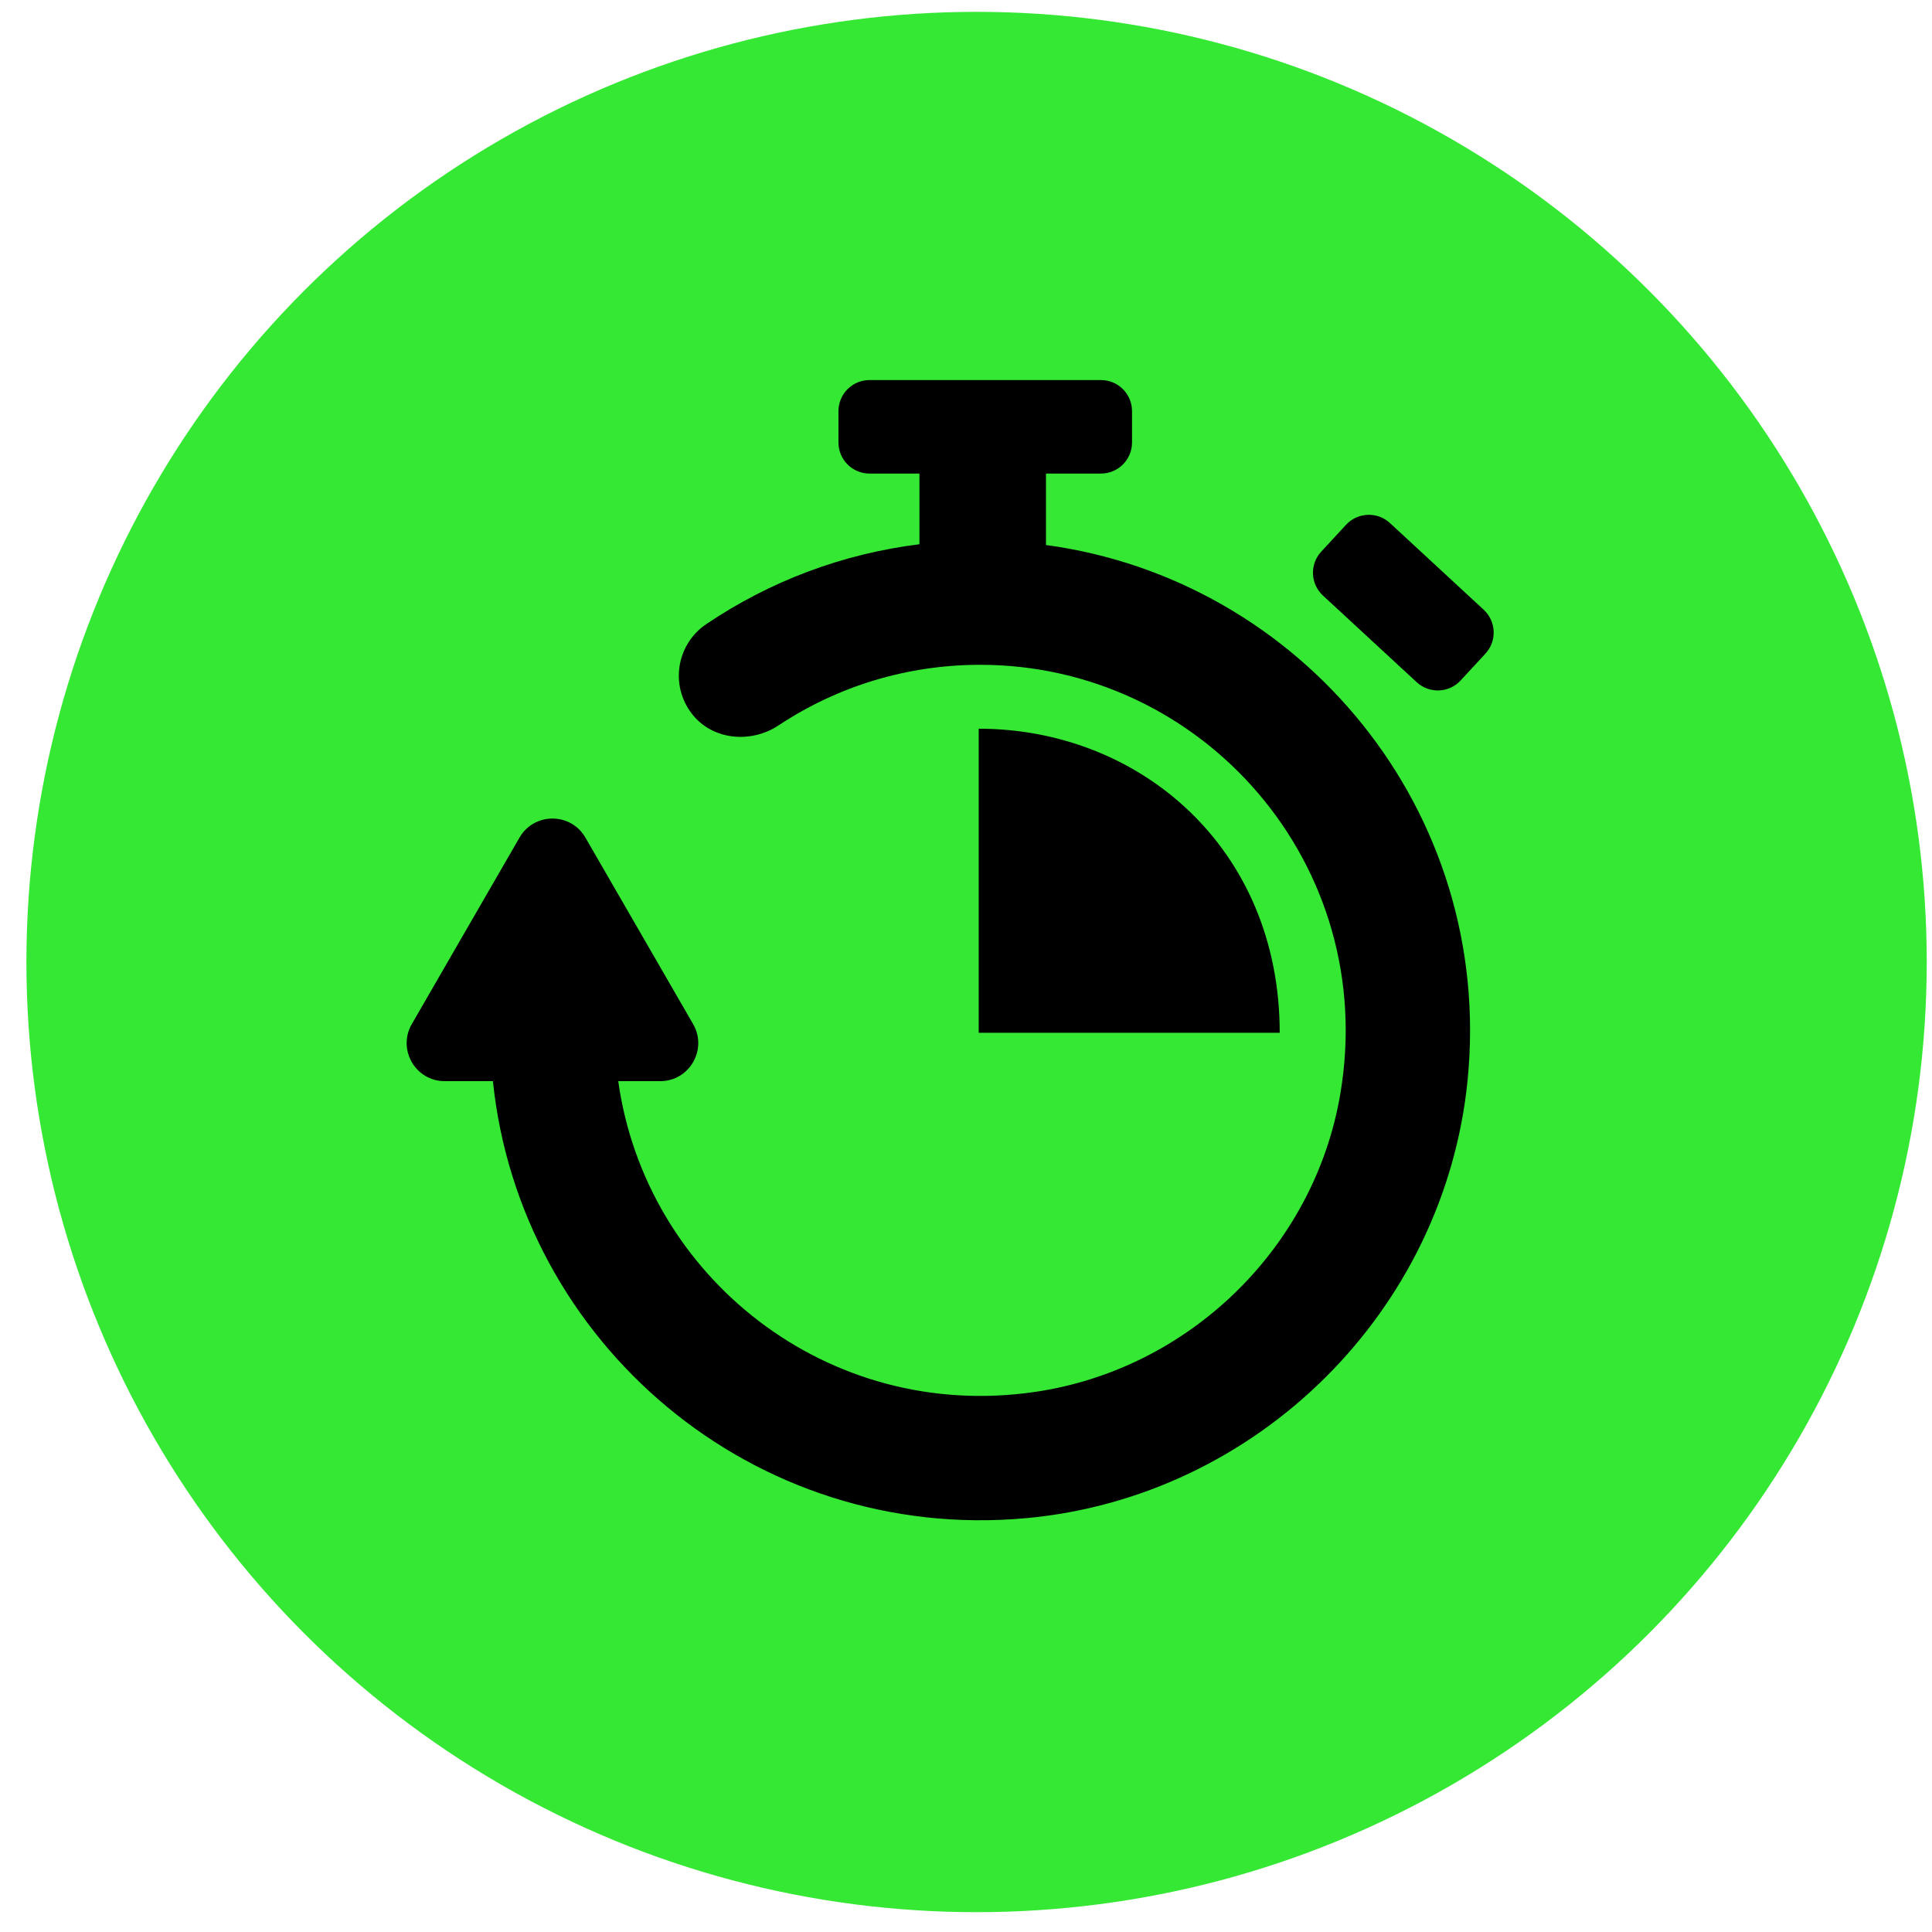
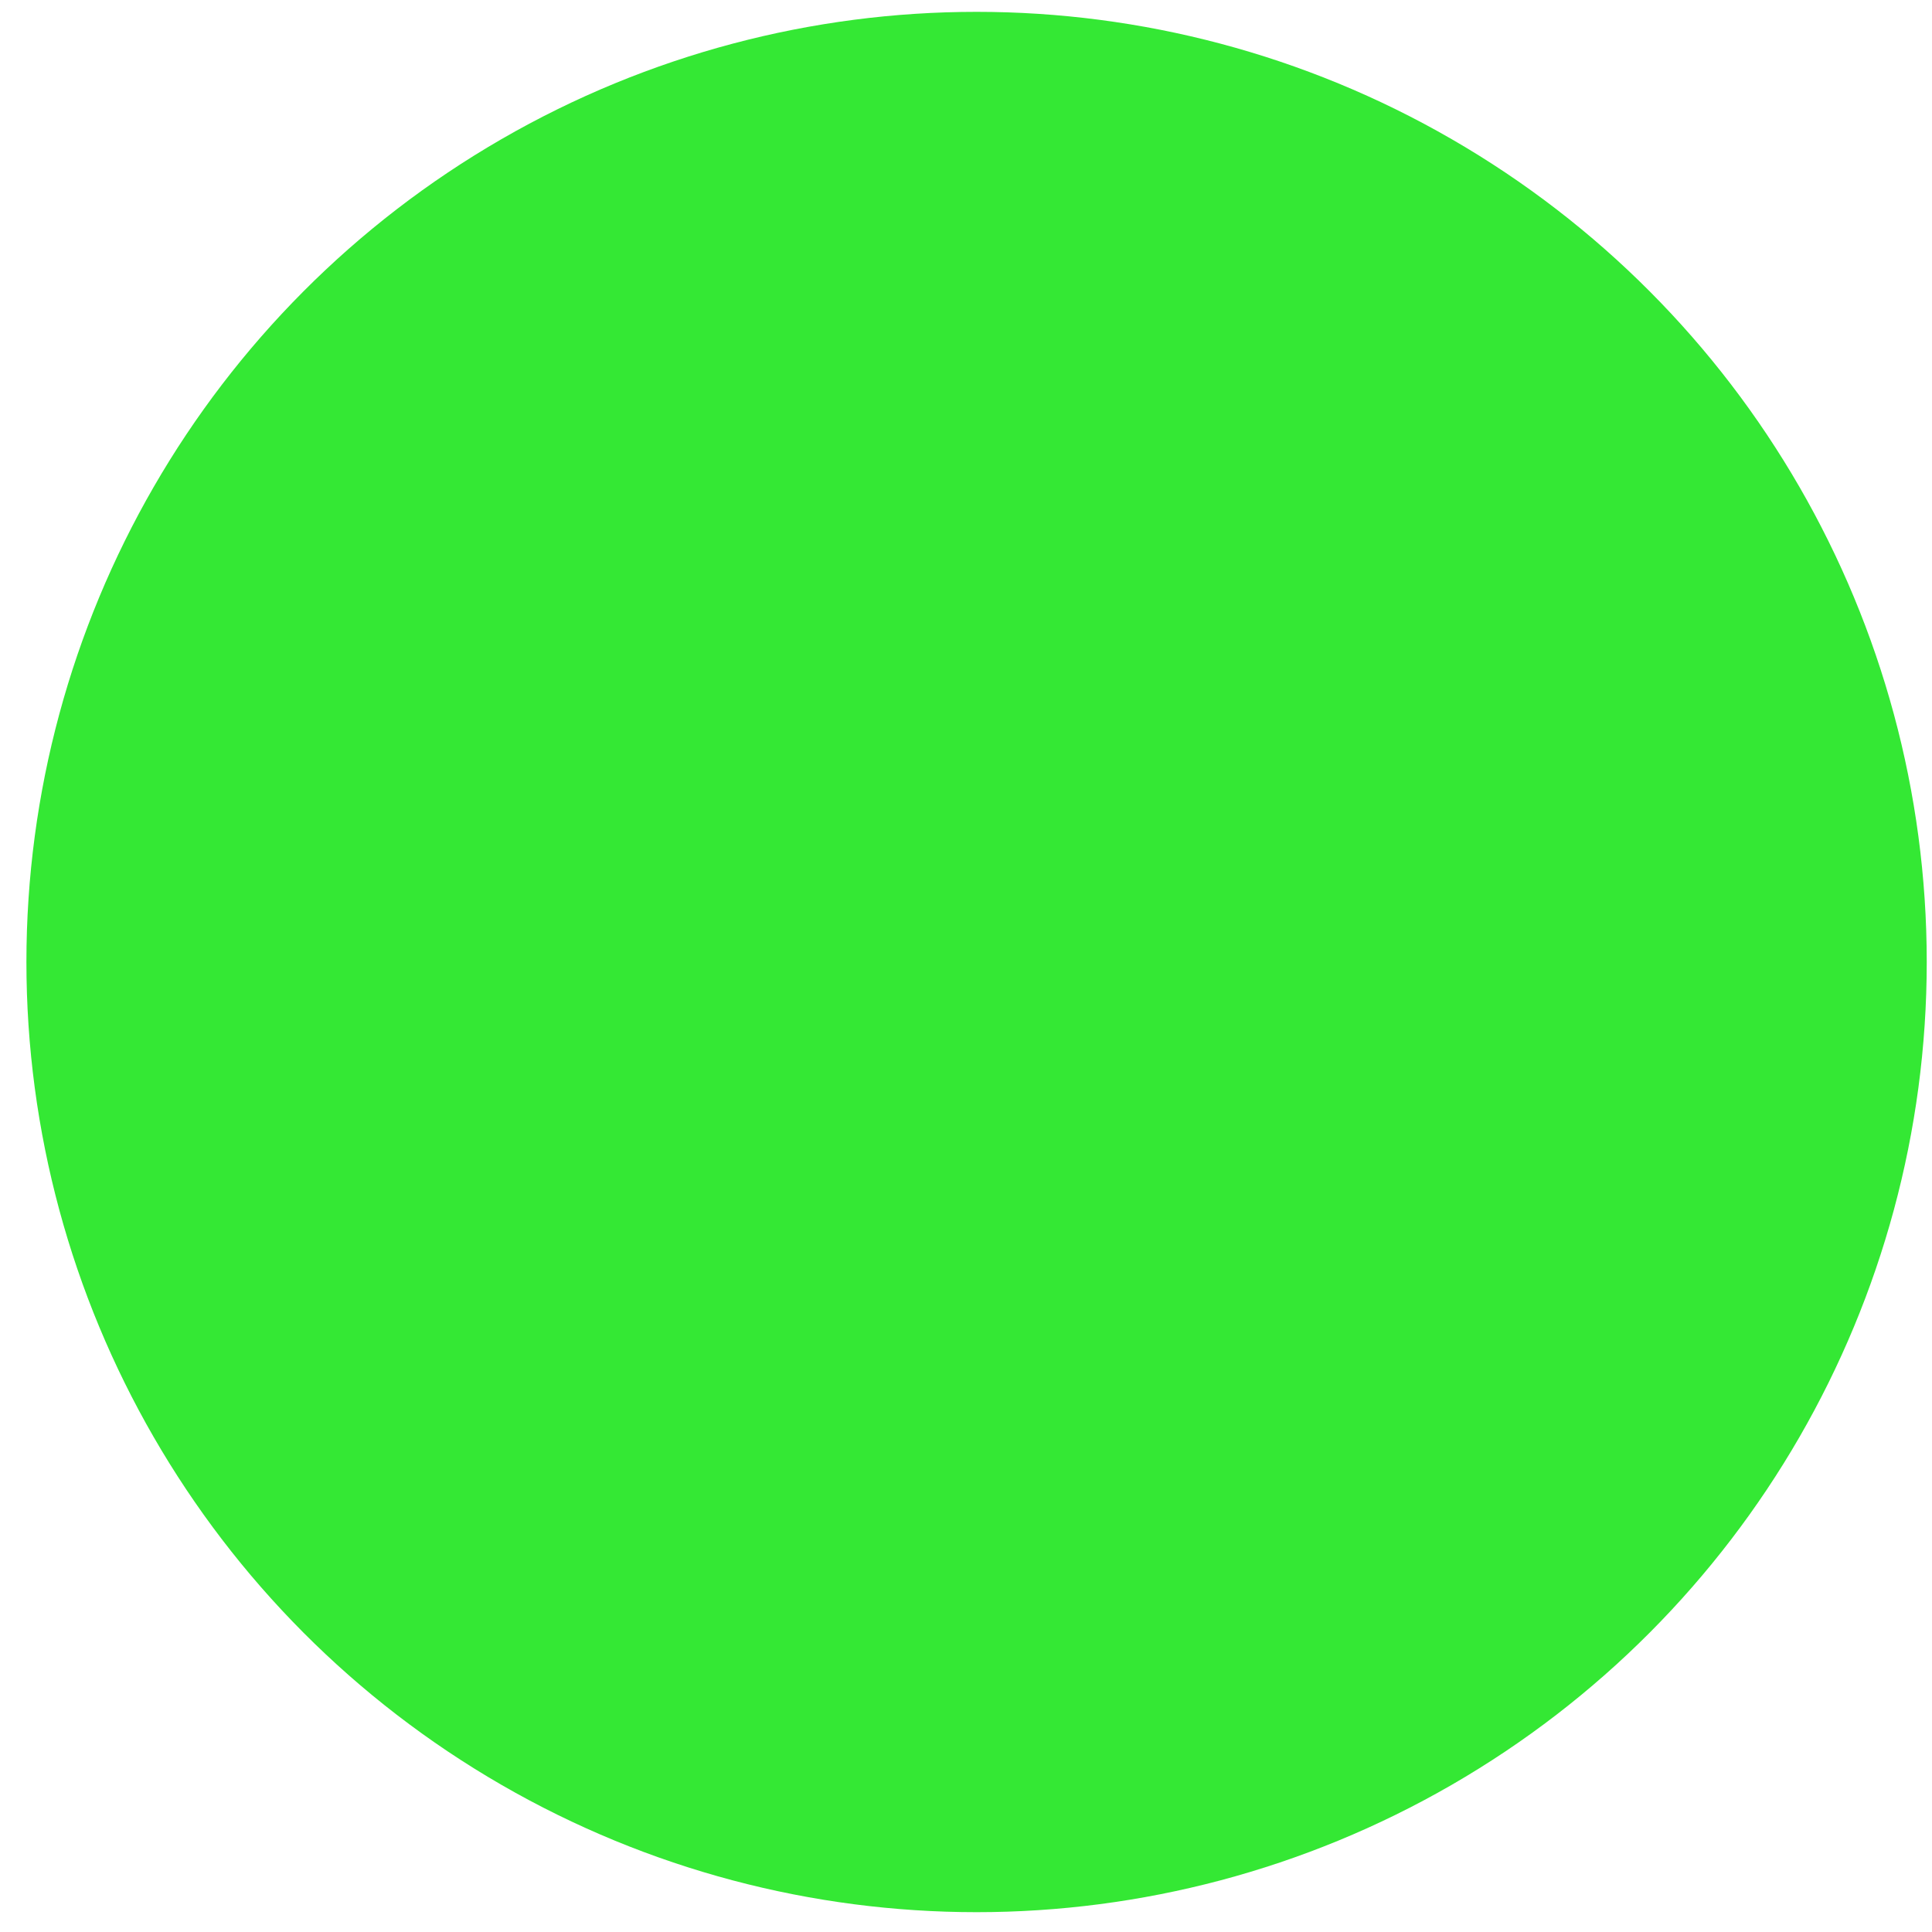
<svg xmlns="http://www.w3.org/2000/svg" width="61" height="61" viewBox="0 0 61 61" fill="none">
  <circle cx="30.834" cy="30.374" r="30" fill="#34E834" />
  <g clip-path="url(#clip0_84_524)">
-     <path d="M46.337 34.105C45.612 41.4 39.702 47.262 32.403 47.933C23.774 48.726 16.416 42.382 15.563 34.136H14.042C13.118 34.136 12.54 33.135 13.002 32.334L16.403 26.445C16.866 25.644 18.021 25.645 18.483 26.445L21.884 32.334C22.346 33.135 21.768 34.136 20.844 34.136H19.52C20.38 40.292 26.111 44.91 32.683 43.947C37.545 43.234 41.49 39.397 42.316 34.553C43.554 27.301 37.974 20.99 30.948 20.99C28.669 20.99 26.47 21.651 24.581 22.903C23.704 23.484 22.489 23.369 21.846 22.537C21.145 21.631 21.364 20.338 22.298 19.707C24.325 18.338 26.622 17.482 29.03 17.184V14.952H27.454C26.912 14.952 26.473 14.513 26.473 13.97V12.982C26.473 12.439 26.912 12 27.454 12H34.761C35.303 12 35.742 12.439 35.742 12.982V13.97C35.742 14.512 35.303 14.952 34.761 14.952H33.025V17.208C41.075 18.294 47.182 25.592 46.337 34.105ZM46.845 19.251L43.886 16.515C43.488 16.147 42.867 16.172 42.499 16.57L41.716 17.417C41.348 17.815 41.372 18.436 41.77 18.804L44.73 21.539C45.128 21.907 45.749 21.883 46.117 21.485L46.9 20.638C47.268 20.24 47.243 19.619 46.845 19.251ZM30.901 23.008V32.608H40.405C40.405 26.762 35.969 23.008 30.901 23.008Z" fill="black" />
-   </g>
+     </g>
  <defs>
    <clipPath id="clip0_84_524">
-       <rect width="36" height="36" fill="white" transform="translate(12.001 12)" />
-     </clipPath>
+       </clipPath>
  </defs>
</svg>